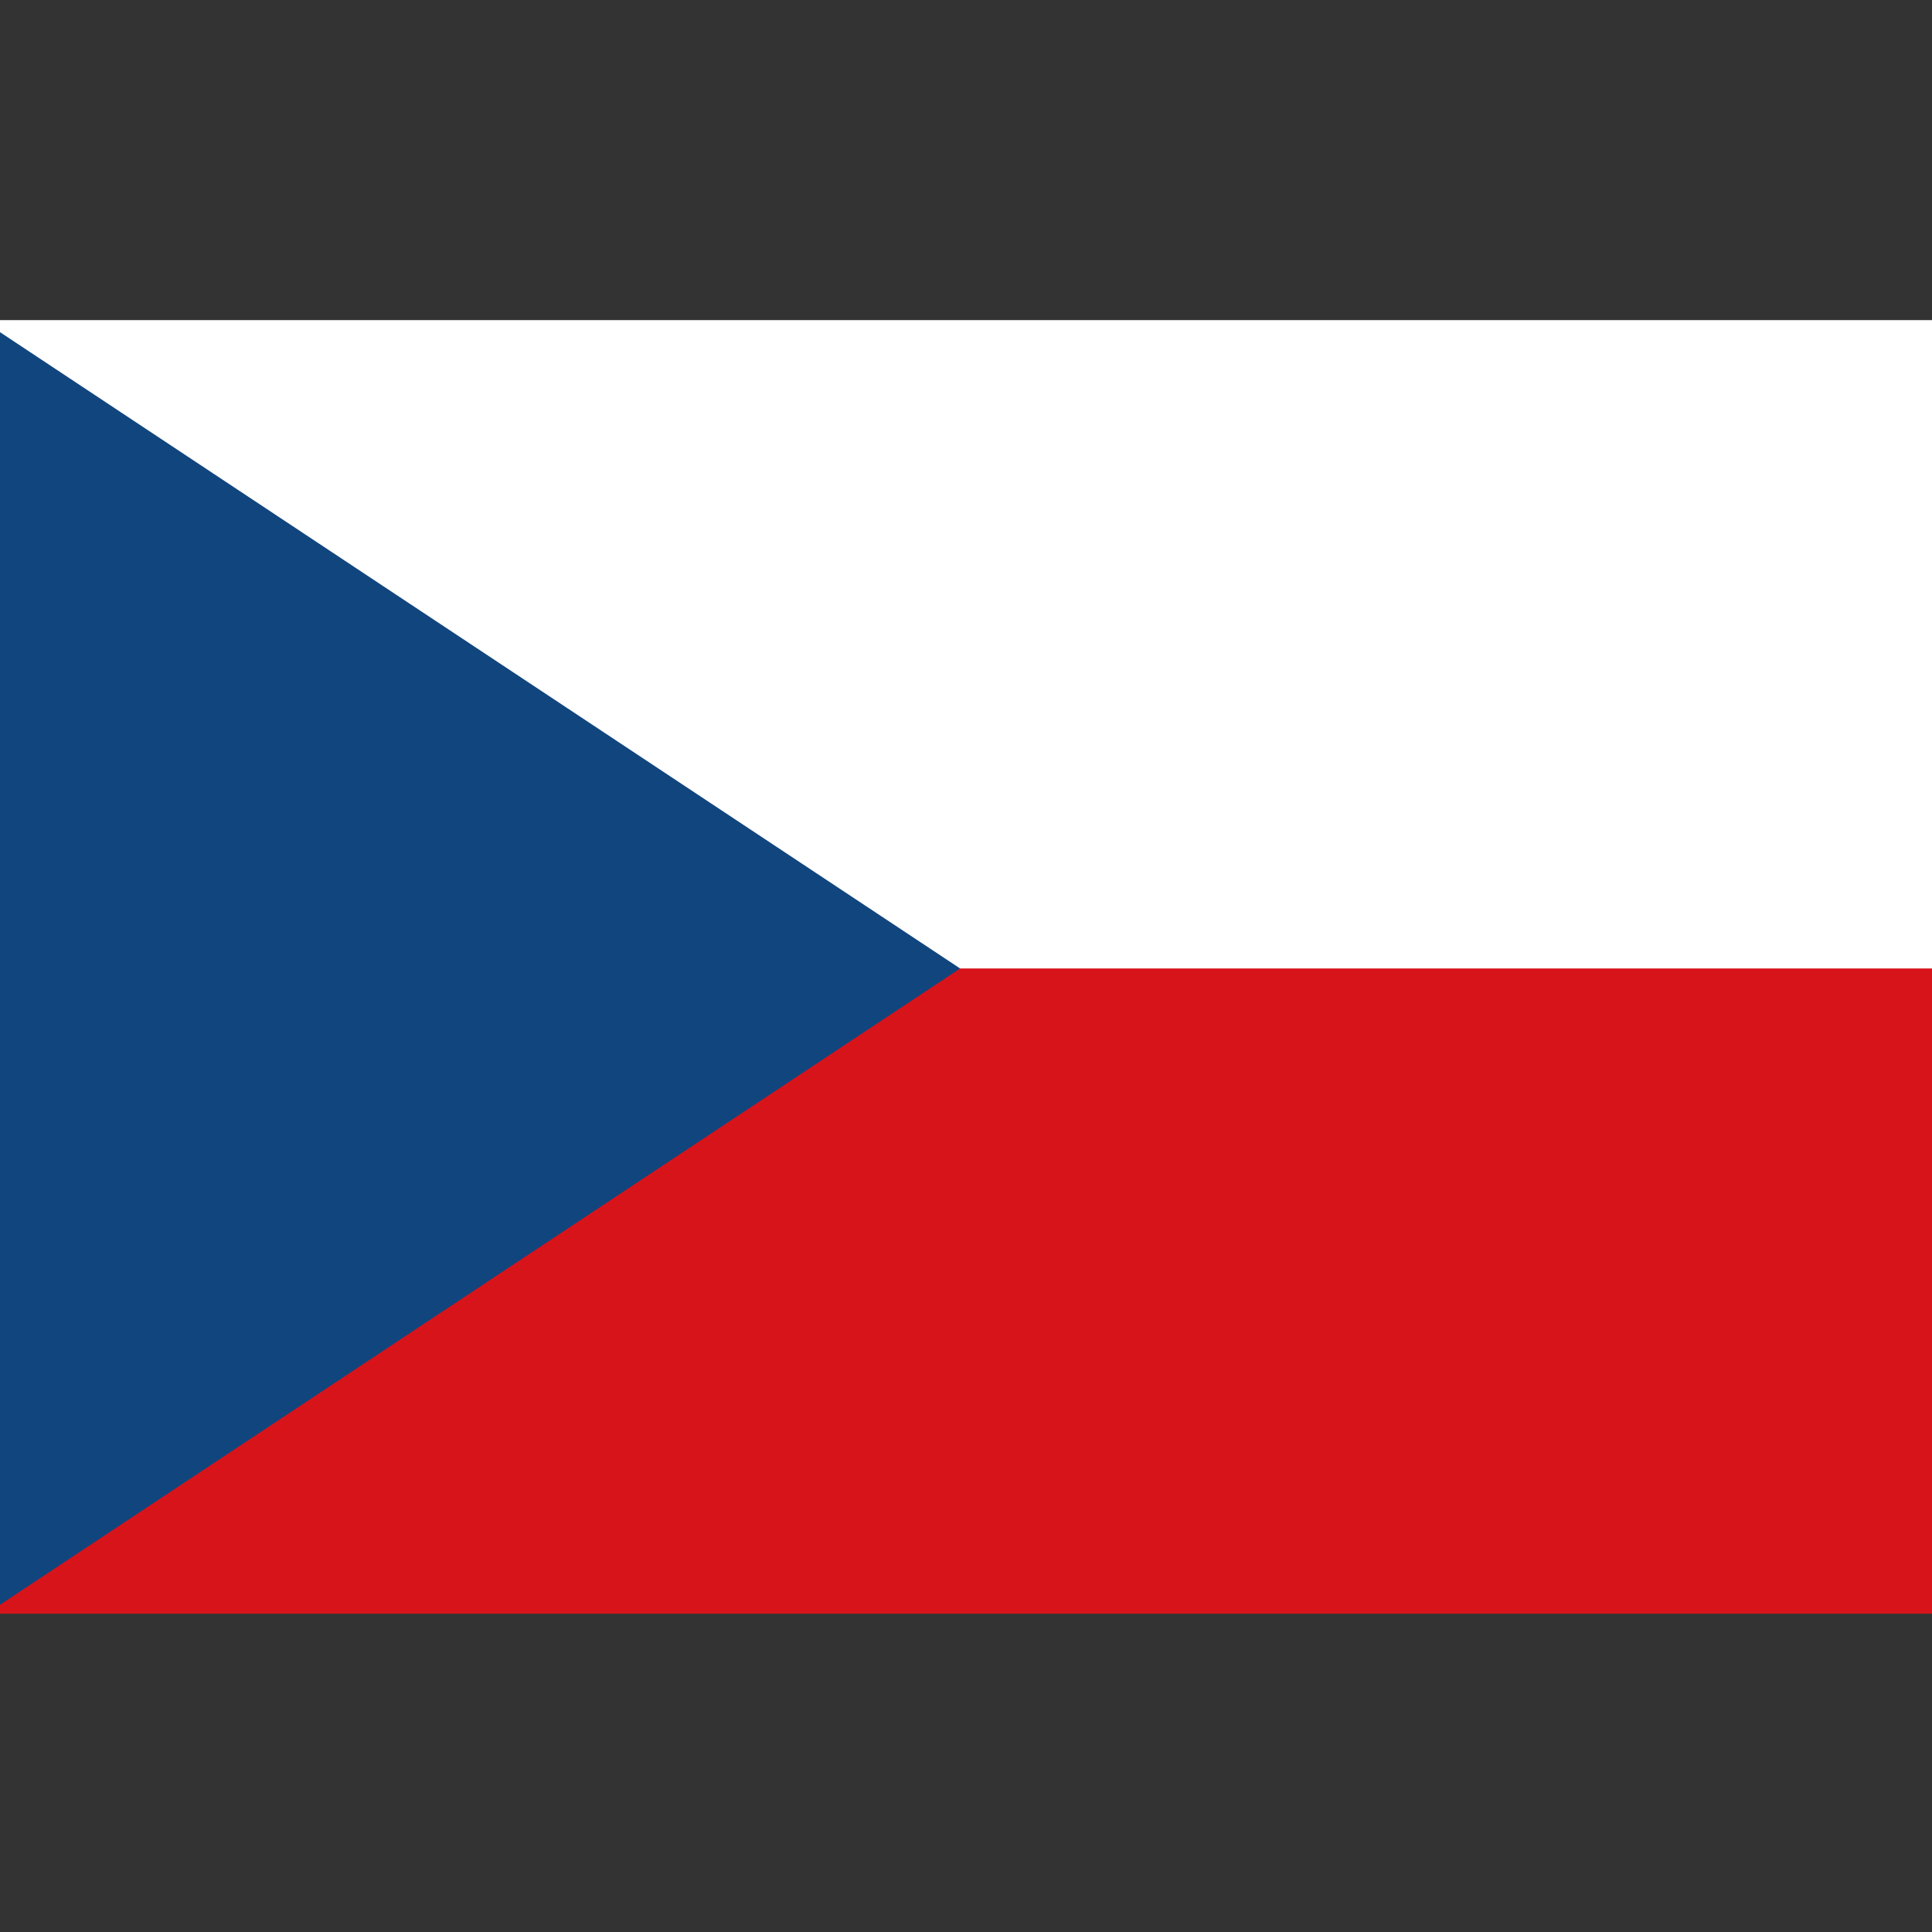
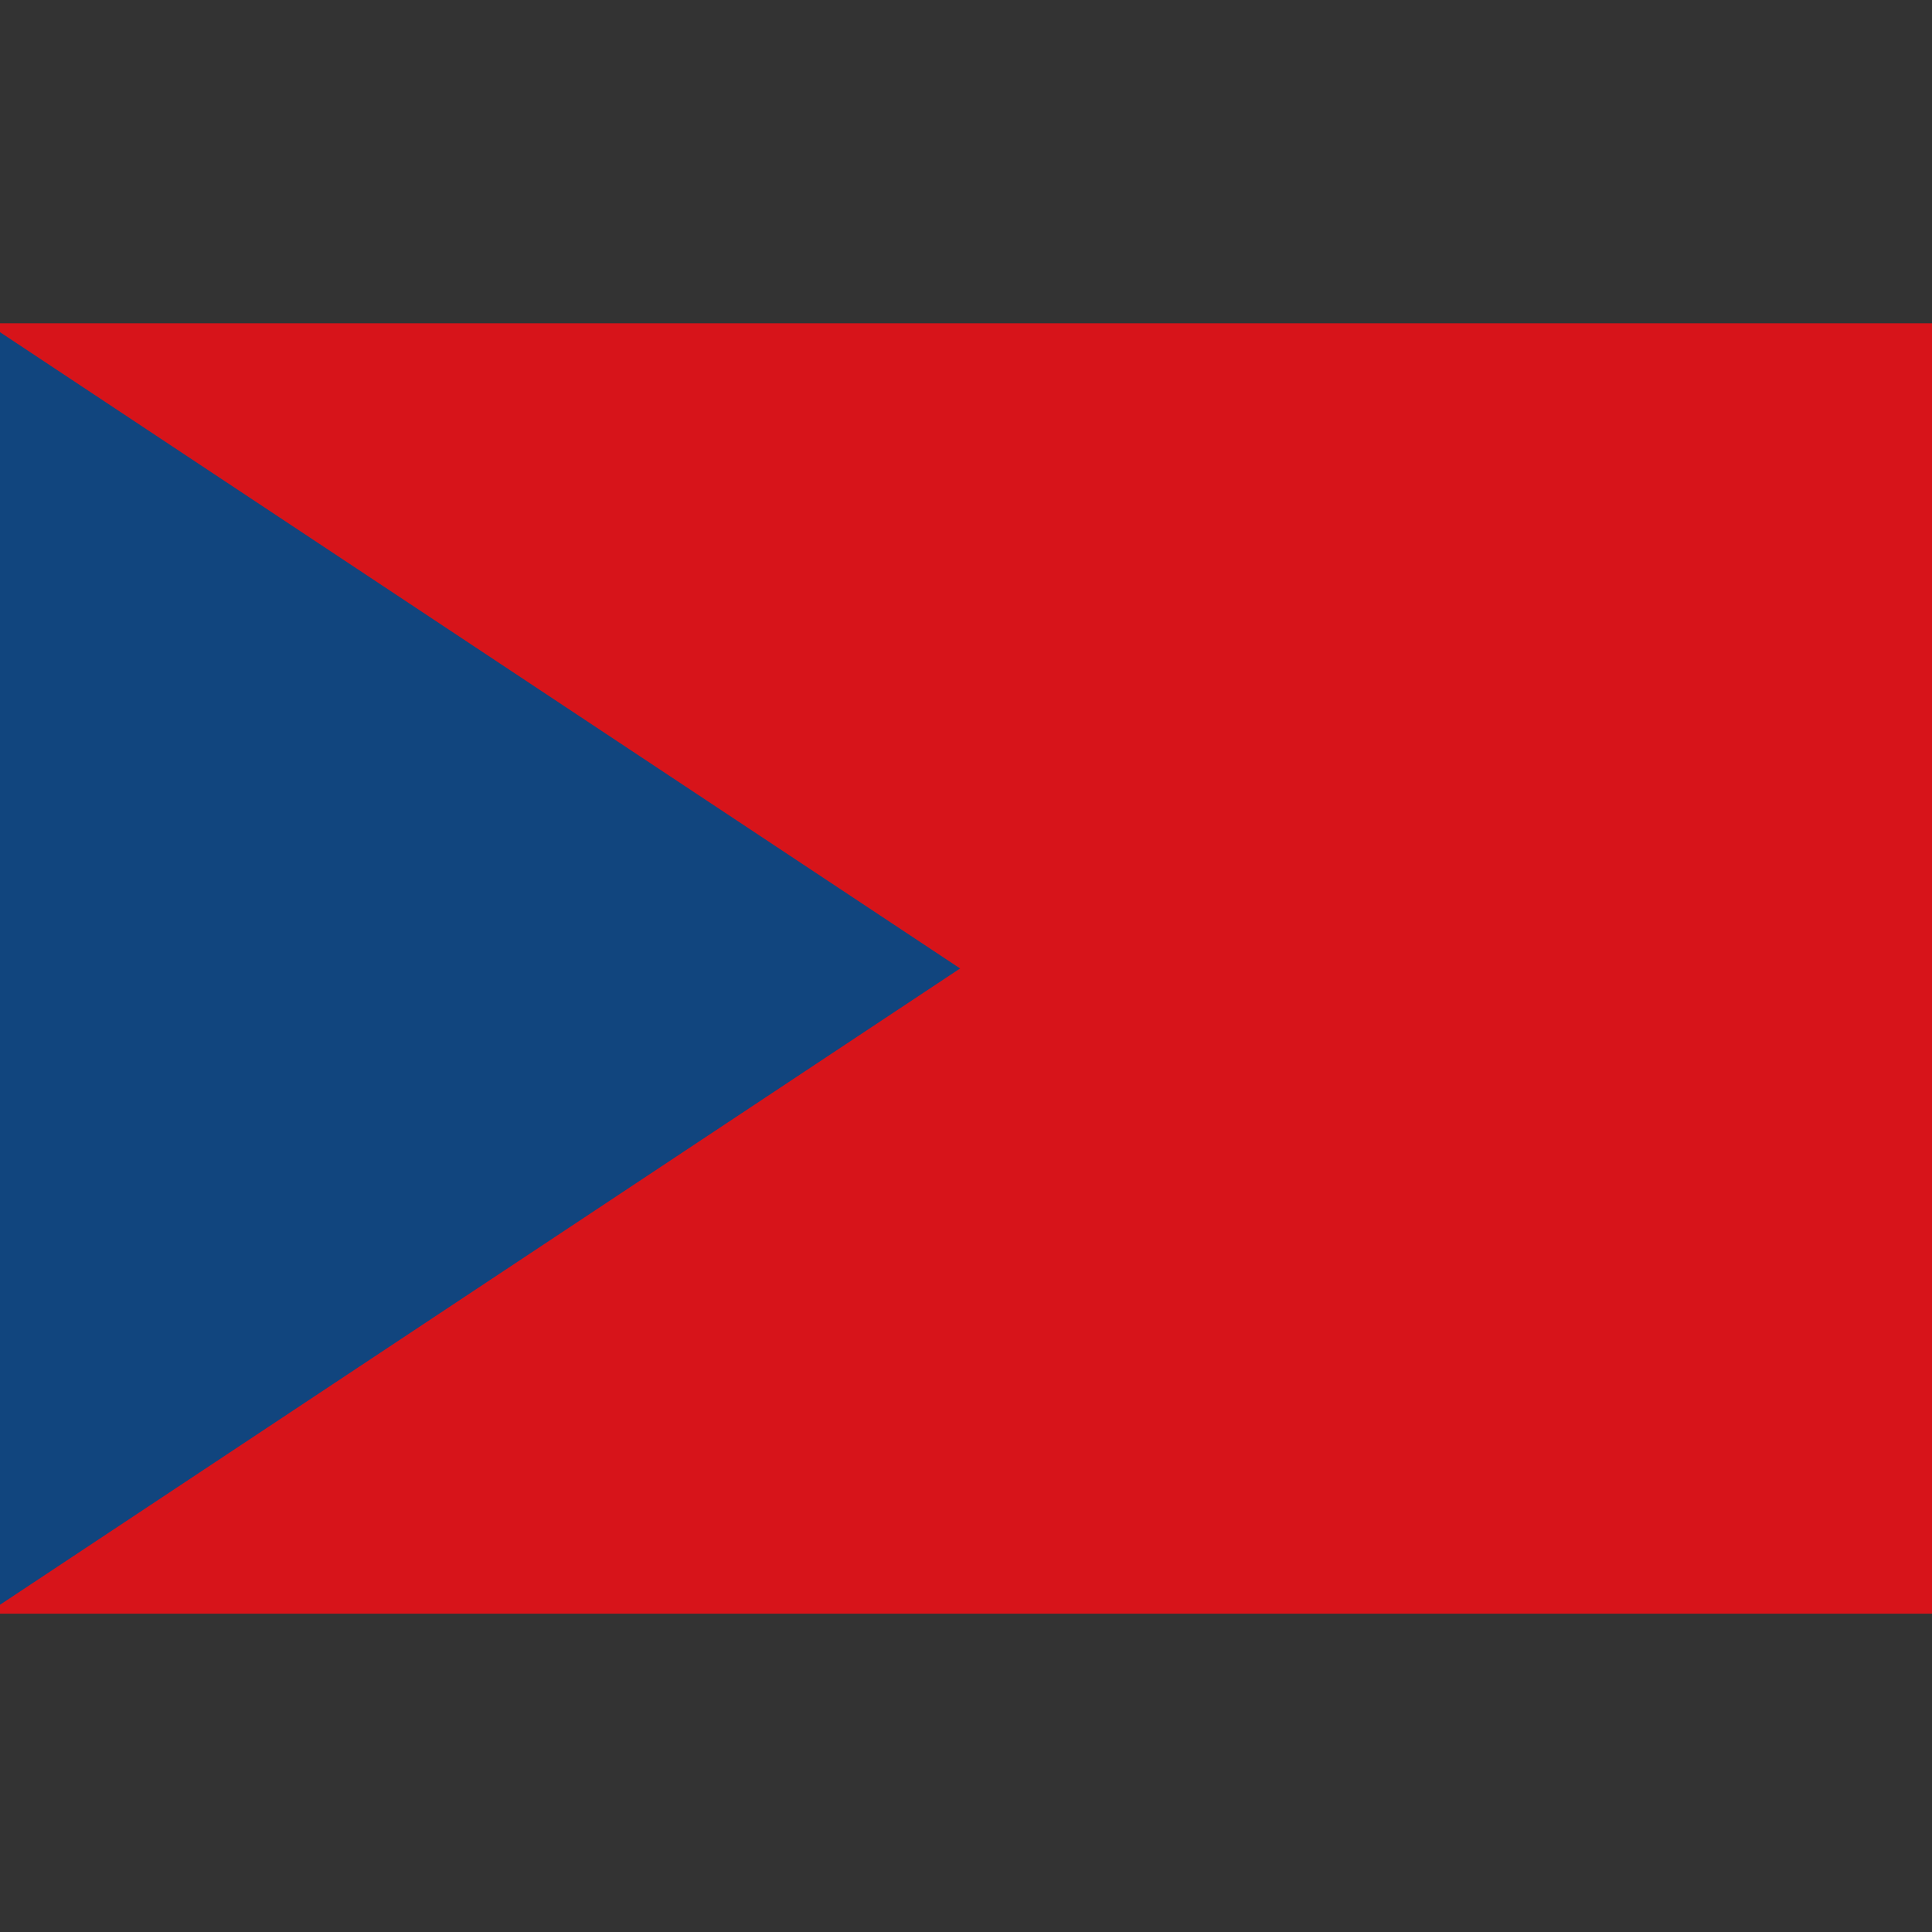
<svg xmlns="http://www.w3.org/2000/svg" xmlns:xlink="http://www.w3.org/1999/xlink" viewBox="0 0 512.001 512.001">
  <rect x="0" y="0" width="512.001" height="512.001" fill="#333333" stroke="none" />
  <style>.B{fill:#85340a}.C{stroke:#85340a}.D{fill:#f6b40e}.E{stroke-width:1.112}</style>
  <path d="M0 256h512v158.897a8.83 8.83 0 0 1-8.828 8.828H8.828A8.83 8.83 0 0 1 0 414.897z" fill="#ffe15a" />
-   <path d="M512 256H0V97.103a8.83 8.83 0 0 1 8.828-8.828h494.345a8.83 8.83 0 0 1 8.828 8.828z" fill="#4173cd" />
  <path fill="#74acdf" d="M-1.003 86.22H512.91v339.669H-1.003z" />
  <path fill="#fff" d="M.642 199.449H512.91v113.228H.642z" />
  <g stroke-width=".734" class="C D">
    <path d="M254.752 256.946l18.22 42.113s.314.805.82.583.191-1.027.191-1.027l-15.186-43.448m-.435 16.386c-.222 6.405 3.491 9.927 3.006 15.646s2.476 8.954 3.163 11.178-.743 3.554-.127 3.871 1.966-1.441 1.526-4.603-2.702-4.101-2.171-11.087-2.693-8.613-1.908-14.985" />
    <path d="M254.585 256.057l1.642 46.305s-.001.871.547.872.547-.871.547-.871l1.643-46.306m-6.313 14.962c-2.515 5.827-.355 10.589-2.867 15.676s-.942 9.278-1.11 11.611-1.968 2.982-1.514 3.524 2.336-.533 3.07-3.632-1.017-4.886 1.994-11.124.619-9.051 3.642-14.619" />
    <path d="M254.751 255.168l-15.186 43.447s-.314.804.191 1.027.82-.583.82-.583l18.221-42.113m-11.229 11.259c-4.426 4.363-4.148 9.639-8.303 13.319s-4.217 8.189-5.214 10.276-2.894 1.956-2.67 2.643 2.35.456 4.147-2.11.823-4.927 5.855-9.468 3.836-8.111 8.639-12.028" />
-     <path d="M255.226 254.414l-29.701 33.974s-.581.615-.194 1.026.968-.205.968-.205l32.024-31.511m-14.436 5.844c-5.662 2.234-7.309 7.221-12.476 8.934s-6.849 5.854-8.523 7.378-3.38.632-3.419 1.357 2.007 1.376 4.592-.266 2.537-4.218 8.824-6.37 6.47-5.935 12.319-7.604" />
  </g>
  <g class="B">
    <path d="M259.535 272.639c.29 6.151 3.577 8.874 2.932 14.479 1.417-4.433-2-7.869-1.806-14.416m-4.898-16.139l12.478 28.924-10.456-29.814" />
    <path d="M253.344 272.497c-1.95 5.8.104 9.651-2.515 14.568 2.908-3.52.991-8.081 3.531-14.051m1.297-16.899l1.096 31.788 1.094-31.79" />
    <path d="M247.674 269.853c-3.894 4.567-3.385 8.958-7.577 12.438 3.956-2.071 3.83-7.064 8.331-11.548m7.294-15.086l-10.455 29.813 12.478-28.925" />
-     <path d="M243.39 265.107c-5.245 2.639-6.359 6.903-11.487 8.415 4.402-.307 6.087-4.971 11.863-7.287m12.18-10.977l-20.413 23.299 21.962-21.658" />
  </g>
  <g transform="matrix(0 .679 -.64 0 416.859 -15.678)">
    <g class="C D E">
      <use xlink:href="#B" />
      <use xlink:href="#C" />
      <use xlink:href="#D" />
      <use xlink:href="#E" />
    </g>
    <g class="B">
      <use xlink:href="#F" />
      <use xlink:href="#G" />
      <use xlink:href="#H" />
      <use xlink:href="#I" />
    </g>
  </g>
  <g transform="matrix(-.64 0 0 -.679 512.909 425.891)">
    <g class="C D E">
      <use xlink:href="#B" />
      <use xlink:href="#C" />
      <use xlink:href="#D" />
      <use xlink:href="#E" />
    </g>
    <g class="B">
      <use xlink:href="#F" />
      <use xlink:href="#G" />
      <use xlink:href="#H" />
      <use xlink:href="#I" />
    </g>
  </g>
  <g transform="matrix(0 -.679 .64 0 96.692 527.791)">
    <g class="C D E">
      <use xlink:href="#B" />
      <use xlink:href="#C" />
      <use xlink:href="#D" />
      <use xlink:href="#E" />
    </g>
    <g class="B">
      <use xlink:href="#F" />
      <use xlink:href="#G" />
      <use xlink:href="#H" />
      <use xlink:href="#I" />
    </g>
  </g>
-   <circle r="27.778" cy="250" cx="400" stroke-width="1.5" transform="matrix(.64 0 0 .679 .641 86.222)" class="C D" />
  <path fill="#843511" d="M262.846 252.021c-1.216 0-2.382.56-3.073 1.715 1.37 1.308 4.393 1.452 6.454-.144-.896-1.019-2.177-1.571-3.381-1.571zm-.025.297c1.178-.026 2.279.552 2.446 1.121-1.37 1.596-3.56 1.46-4.931.297.602-1.011 1.563-1.401 2.485-1.418z" />
  <g class="B">
    <path d="M263.064 251.121c-1.767 0-2.177.441-2.997 1.163-.832.722-1.242.577-1.37.722-.141.153 0 .586.269.441.269-.153.82-.441 1.639-1.163.82-.73 1.64-.73 2.459-.73 2.472 0 3.842 2.182 4.111 2.038s-1.37-2.471-4.111-2.471zm4.931.874c-3.151-2.904-7.108-3.337-9.298-1.163-.538.764-.884 1.571-1.024 2.42-.282 1.656.204 3.439 1.434 5.273-.141 0-.41.145-.551.289-1.088-2.199-1.473-4.467-1.114-6.623.09-.561.231-1.113.423-1.648 3.009-2.615 7.12-2.904 10.13 1.452z" />
    <circle cy="246.15" cx="409.402" r="1.923" transform="matrix(.64 0 0 .679 .641 86.222)" />
    <path d="M266.355 254.313c-2.33 1.886-4.648 1.741-6.019.875-1.37-.875-1.37-1.163-1.088-1.163.269 0 .538.288 1.639.866 1.089.586 2.728.586 5.468-.578zm-12.307 4.348c-.576.119-.999.663-.999 1.299 0 .722.564 1.291 1.243 1.291a1.16 1.16 0 0 0 .998-.552c.474.382 1.14.425 1.486.425h.167c.345 0 .998-.043 1.472-.425a1.18 1.18 0 0 0 .999.552c.679 0 1.242-.569 1.242-1.291 0-.636-.409-1.18-.998-1.299.333.128.537.459.537.832 0 .476-.358.867-.819.867-.436 0-.794-.366-.82-.824-.128.28-.666 1.121-1.703 1.163-1.037-.042-1.563-.883-1.703-1.163-.026.458-.385.824-.82.824-.448 0-.82-.391-.82-.867a.89.89 0 0 1 .538-.832zm1.345 3.864c-1.37 0-1.908 1.316-3.138 2.191.679-.289 1.217-.866 2.177-1.444s1.768.128 2.318.128h.026c.538 0 1.358-.705 2.318-.128s1.511 1.155 2.203 1.444c-1.23-.875-1.793-2.191-3.163-2.191-.269 0-.82.161-1.358.45h-.026c-.55-.289-1.088-.45-1.357-.45zm-.461 1.724c-.538.025-1.255.136-2.28.467 2.459-.586 3.01.297 4.098.297h.026c1.089 0 1.639-.883 4.098-.297-2.74-.875-3.278-.297-4.098-.297h-.026c-.512 0-.922-.213-1.818-.17z" />
    <path d="M252.768 264.699l-.513.017c2.869.289 1.486 2.038 4.495 2.038h.026c3.01 0 1.652-1.749 4.521-2.038-3.01-.289-2.062 1.596-4.521 1.596h-.026c-2.305 0-1.588-1.647-3.982-1.613zm6.48 4.713c0-1.444-1.114-2.616-2.472-2.616s-2.459 1.172-2.459 2.616c.269-1.215 1.294-2.064 2.459-2.064 1.178 0 2.19.849 2.472 2.064h0 0zm-13.524-17.417c3.138-2.904 7.108-3.337 9.298-1.163.537.764.883 1.571 1.024 2.42.269 1.656-.218 3.439-1.434 5.273.141 0 .41.145.55.289 1.076-2.199 1.473-4.467 1.115-6.623-.103-.561-.244-1.113-.436-1.648-3.009-2.615-7.108-2.904-10.117 1.452zm4.918-.874c1.78 0 2.19.441 3.009 1.163s1.23.577 1.371.722c.14.153 0 .586-.269.441-.282-.153-.833-.441-1.652-1.163-.82-.73-1.64-.73-2.459-.73-2.459 0-3.83 2.182-4.099 2.038-.281-.145 1.358-2.471 4.099-2.471z" />
  </g>
  <path fill="#843511" d="M250.552 252.021c-1.204 0-2.369.56-3.061 1.715 1.371 1.308 4.393 1.452 6.442-.144-.884-1.019-2.164-1.571-3.381-1.571zm-.013.297c1.178-.026 2.28.552 2.433 1.121-1.357 1.596-3.547 1.46-4.917.297.602-1.011 1.562-1.401 2.484-1.418z" />
  <g class="B">
    <circle cy="246.15" cx="390.54" r="1.923" transform="matrix(.64 0 0 .679 .641 86.222)" />
    <path d="M247.363 254.313c2.318 1.886 4.649 1.741 6.019.875 1.358-.875 1.358-1.163 1.089-1.163s-.551.288-1.639.866c-1.102.586-2.741.586-5.469-.578z" />
  </g>
  <path fill="#d7141a" d="M-3.557 85.671h515.994v341.966H-3.557z" />
-   <path fill="#fff" d="M-3.557 84.837h518.316v171.817H-3.557z" />
  <path d="M254.44 256.654L-3.557 85.671v341.966z" fill="#11457e" />
  <defs>
    <path id="B" d="M396.84 251.31l28.454 61.992s.49 1.185 1.28.859.299-1.512.299-1.512l-23.715-63.956m-.68 24.12c-.346 9.428 5.453 14.613 4.694 23.032s3.867 13.18 4.94 16.454-1.16 5.232-.198 5.698 3.07-2.121 2.383-6.776-4.22-6.037-3.39-16.32-4.206-12.678-2.98-22.058" />
    <path id="C" d="M396.579 250.001l2.565 68.162s-.001 1.282.854 1.283.854-1.282.854-1.282l2.566-68.163m-9.859 22.024c-3.928 8.577-.555 15.587-4.477 23.075s-1.471 13.657-1.733 17.092-3.074 4.39-2.364 5.188 3.648-.784 4.795-5.347-1.589-7.193 3.114-16.375.966-13.323 5.688-21.52" />
    <path id="D" d="M396.839 248.692l-23.715 63.955s-.491 1.184.298 1.512 1.28-.858 1.28-.858l28.455-61.992m-17.536 16.574c-6.912 6.422-6.478 14.189-12.967 19.606s-6.585 12.054-8.142 15.127-4.52 2.88-4.169 3.89 3.67.671 6.476-3.106 1.285-7.253 9.143-13.937 5.991-11.939 13.491-17.705" />
    <path id="E" d="M397.58 247.582l-46.384 50.011s-.907.906-.303 1.511 1.511-.302 1.511-.302l50.012-46.385m-22.544 8.602c-8.843 3.288-11.414 10.63-19.483 13.151s-10.696 8.617-13.311 10.861-5.278.93-5.34 1.997 3.134 2.025 7.172-.391 3.962-6.209 13.78-9.377 10.104-8.737 19.239-11.194" />
    <path id="F" d="M404.31 274.41c.453 9.054 5.587 13.063 4.579 21.314 2.213-6.525-3.123-11.583-2.82-21.22m-7.649-23.757l19.487 42.577-16.329-43.887" />
    <path id="G" d="M394.641 274.201c-3.046 8.538.162 14.207-3.927 21.444 4.542-5.181 1.547-11.896 5.515-20.684m2.025-24.875l1.711 46.793 1.708-46.795" />
    <path id="H" d="M385.787 270.308c-6.081 6.723-5.286 13.187-11.833 18.309 6.178-3.049 5.981-10.399 13.01-16.999m11.391-22.207l-16.328 43.886 19.487-42.579" />
    <path id="I" d="M379.097 263.323c-8.191 3.884-9.93 10.161-17.939 12.387 6.875-.452 9.506-7.318 18.526-10.726m19.021-16.158l-31.878 34.297 34.297-31.881" />
  </defs>
</svg>